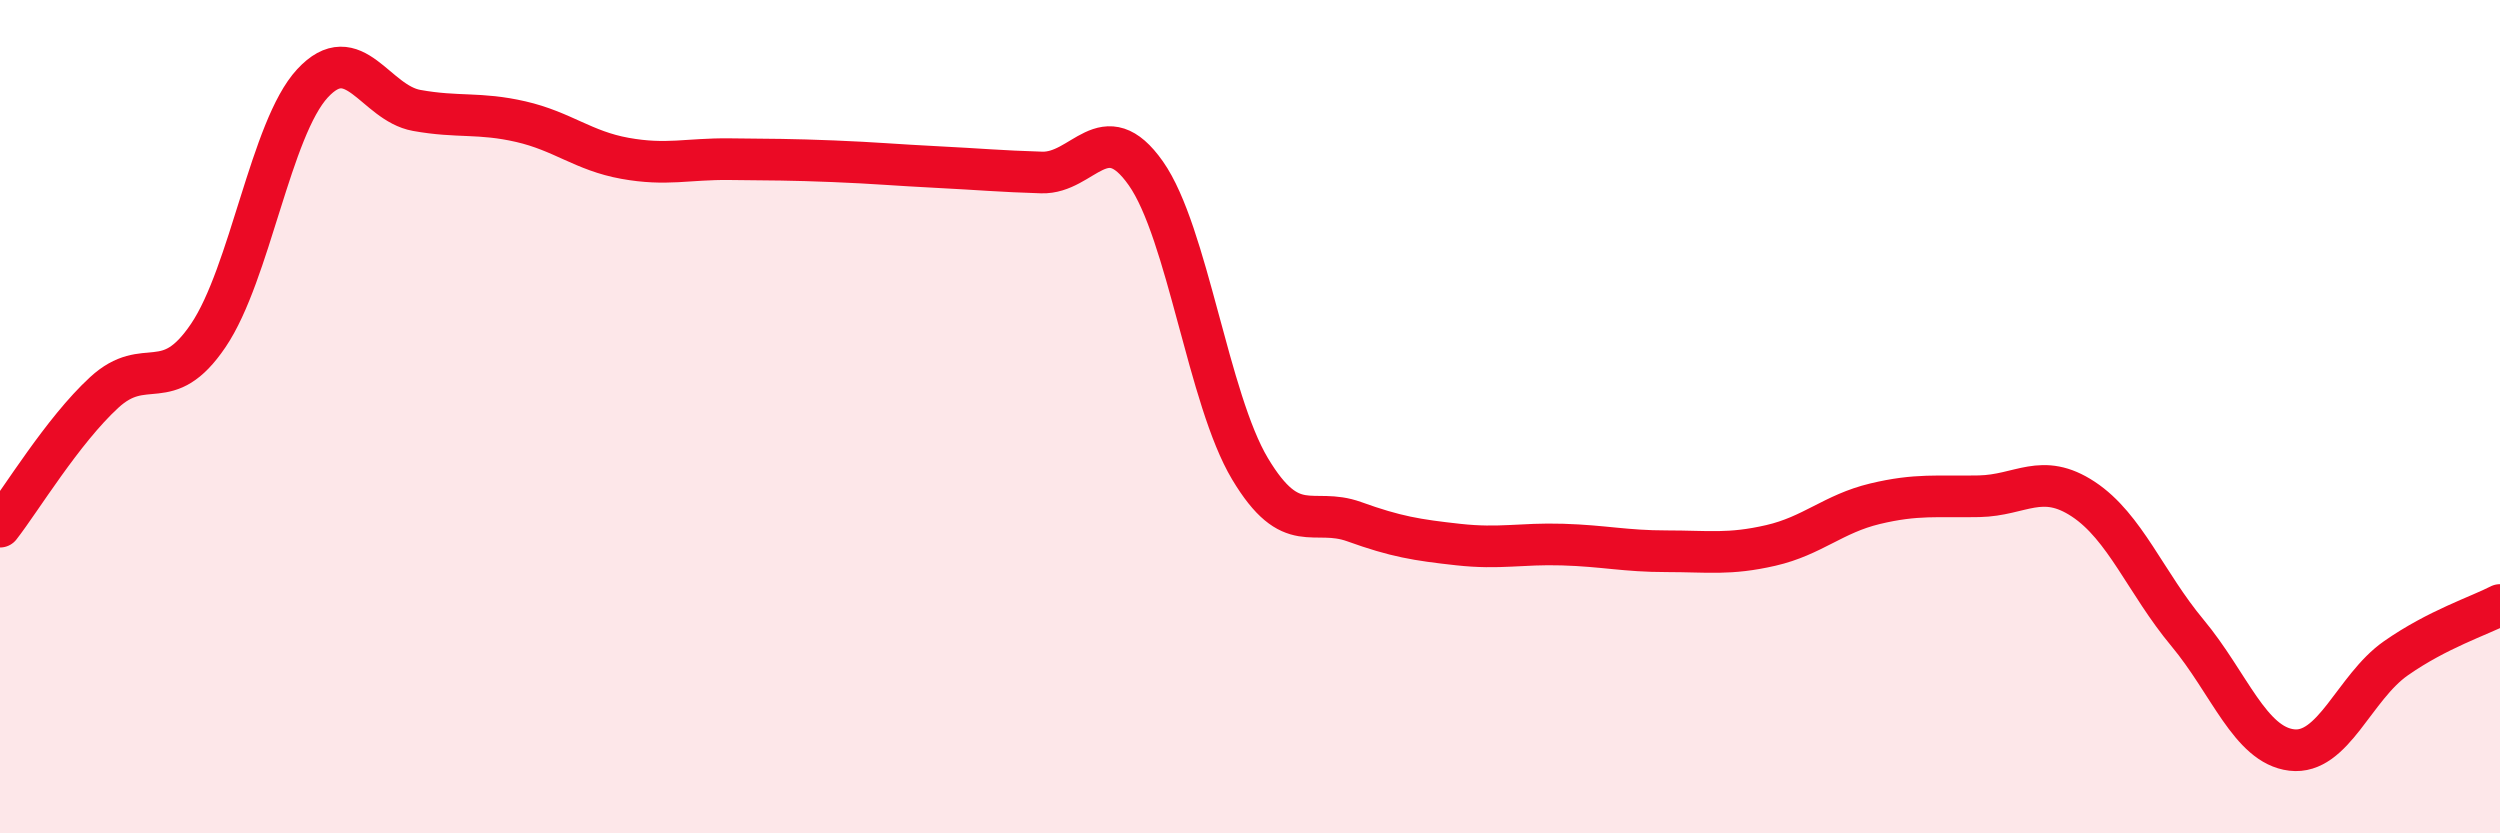
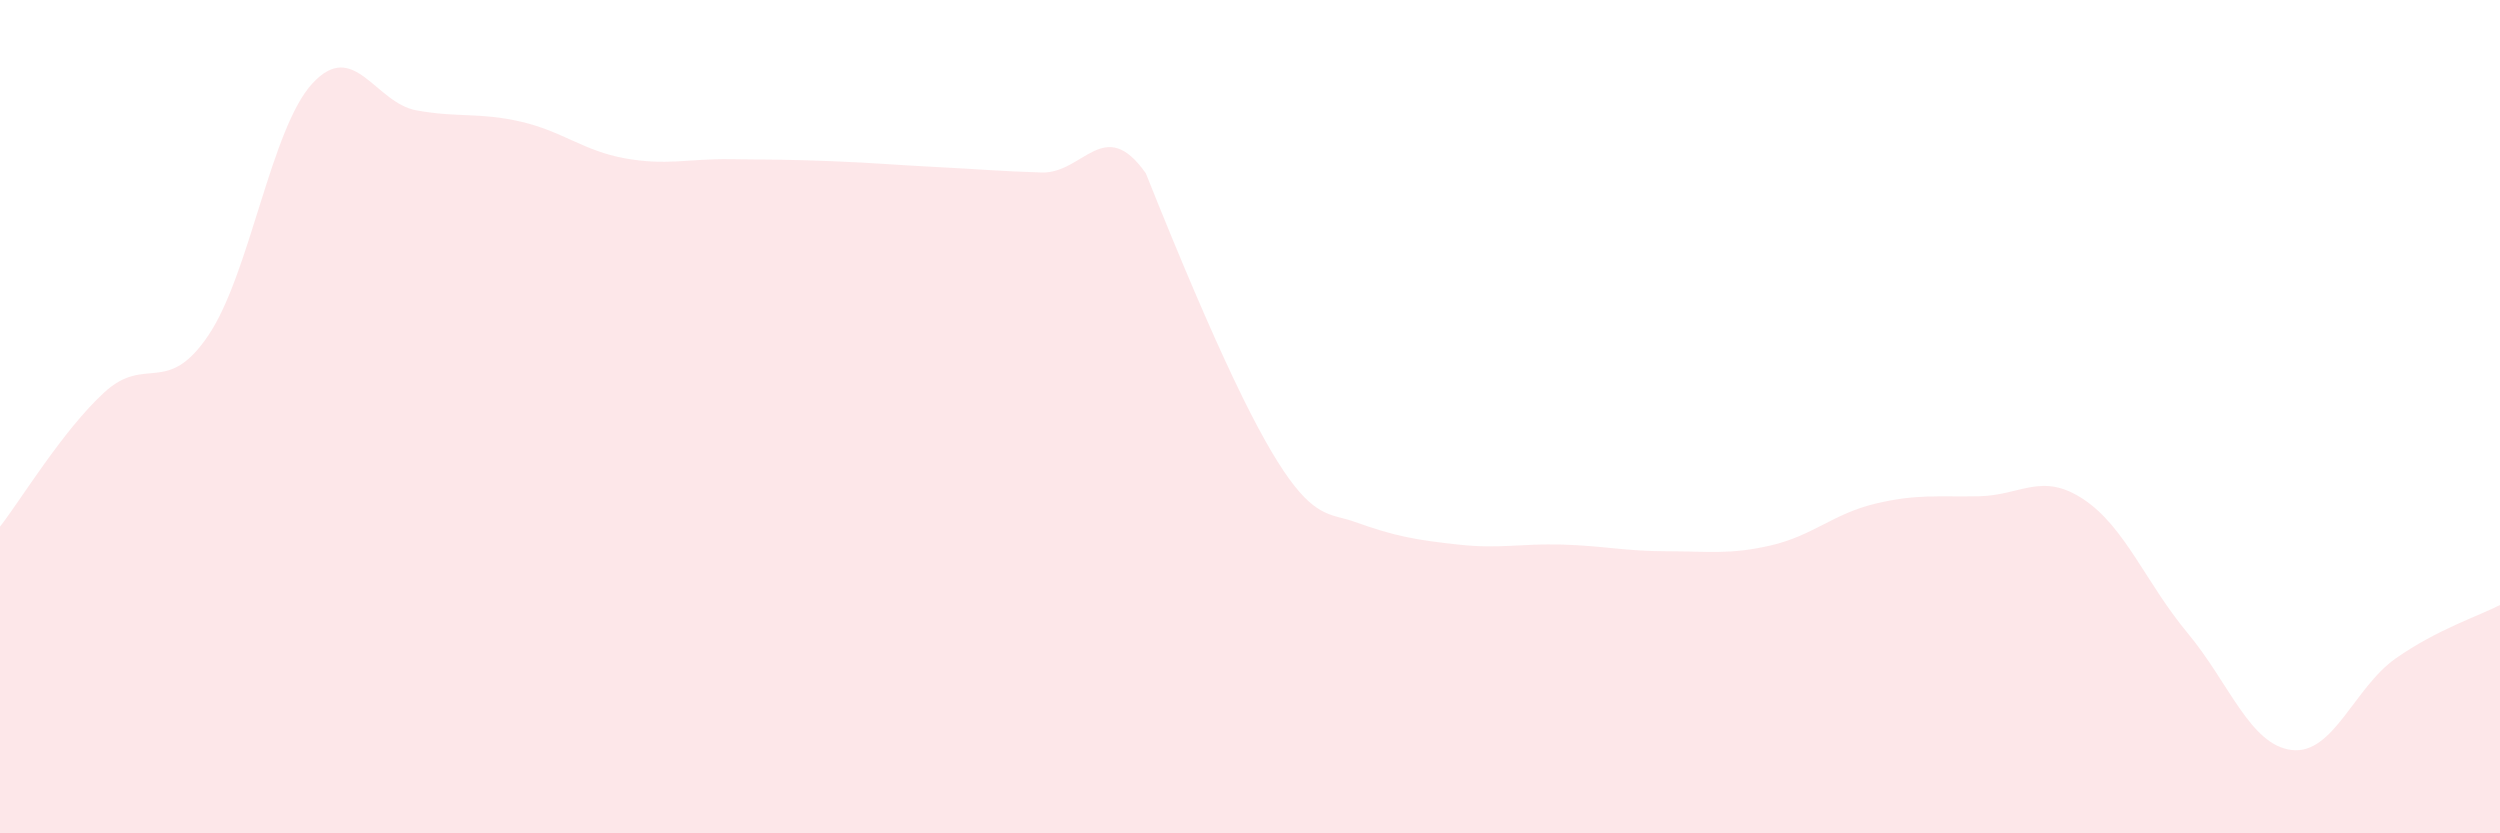
<svg xmlns="http://www.w3.org/2000/svg" width="60" height="20" viewBox="0 0 60 20">
-   <path d="M 0,12.64 C 0.5,12 1.5,10.34 2.5,9.42 C 3.5,8.5 4,9.53 5,8.05 C 6,6.57 6.5,3.08 7.5,2 C 8.5,0.92 9,2.47 10,2.65 C 11,2.83 11.5,2.69 12.5,2.92 C 13.5,3.15 14,3.62 15,3.8 C 16,3.98 16.5,3.81 17.5,3.82 C 18.5,3.83 19,3.83 20,3.87 C 21,3.91 21.5,3.96 22.5,4.01 C 23.5,4.06 24,4.11 25,4.14 C 26,4.17 26.5,2.74 27.5,4.16 C 28.5,5.58 29,9.58 30,11.25 C 31,12.92 31.5,12.16 32.5,12.52 C 33.5,12.88 34,12.96 35,13.07 C 36,13.18 36.5,13.04 37.5,13.07 C 38.5,13.1 39,13.23 40,13.23 C 41,13.23 41.5,13.32 42.5,13.09 C 43.5,12.86 44,12.33 45,12.09 C 46,11.85 46.5,11.93 47.5,11.91 C 48.5,11.89 49,11.32 50,11.98 C 51,12.64 51.5,13.99 52.5,15.19 C 53.5,16.39 54,17.88 55,18 C 56,18.12 56.5,16.5 57.5,15.8 C 58.5,15.1 59.5,14.78 60,14.52L60 20L0 20Z" fill="#EB0A25" opacity="0.1" stroke-linecap="round" stroke-linejoin="round" />
-   <path d="M 0,12.64 C 0.5,12 1.5,10.34 2.5,9.42 C 3.5,8.5 4,9.53 5,8.05 C 6,6.57 6.5,3.08 7.5,2 C 8.5,0.92 9,2.47 10,2.65 C 11,2.83 11.5,2.69 12.5,2.92 C 13.5,3.15 14,3.62 15,3.8 C 16,3.98 16.5,3.81 17.5,3.82 C 18.5,3.83 19,3.83 20,3.87 C 21,3.91 21.5,3.96 22.5,4.01 C 23.5,4.06 24,4.11 25,4.14 C 26,4.17 26.5,2.74 27.5,4.16 C 28.5,5.58 29,9.58 30,11.25 C 31,12.92 31.5,12.16 32.5,12.52 C 33.5,12.88 34,12.96 35,13.07 C 36,13.18 36.5,13.04 37.5,13.07 C 38.5,13.1 39,13.23 40,13.23 C 41,13.23 41.5,13.32 42.5,13.09 C 43.5,12.86 44,12.33 45,12.09 C 46,11.85 46.5,11.93 47.5,11.91 C 48.5,11.89 49,11.32 50,11.98 C 51,12.64 51.5,13.99 52.5,15.19 C 53.5,16.39 54,17.88 55,18 C 56,18.12 56.5,16.5 57.5,15.8 C 58.5,15.1 59.5,14.78 60,14.52" stroke="#EB0A25" stroke-width="1" fill="none" stroke-linecap="round" stroke-linejoin="round" />
+   <path d="M 0,12.64 C 0.5,12 1.5,10.34 2.5,9.42 C 3.5,8.5 4,9.53 5,8.05 C 6,6.57 6.5,3.08 7.5,2 C 8.5,0.92 9,2.47 10,2.65 C 11,2.83 11.5,2.69 12.5,2.92 C 13.5,3.15 14,3.62 15,3.8 C 16,3.98 16.5,3.81 17.5,3.82 C 18.5,3.83 19,3.83 20,3.87 C 21,3.91 21.5,3.96 22.5,4.01 C 23.5,4.06 24,4.11 25,4.14 C 26,4.17 26.5,2.74 27.5,4.16 C 31,12.92 31.5,12.16 32.5,12.52 C 33.5,12.88 34,12.96 35,13.07 C 36,13.18 36.5,13.04 37.5,13.07 C 38.5,13.1 39,13.23 40,13.23 C 41,13.23 41.5,13.32 42.5,13.09 C 43.5,12.86 44,12.33 45,12.09 C 46,11.85 46.5,11.93 47.5,11.91 C 48.5,11.89 49,11.32 50,11.98 C 51,12.64 51.5,13.99 52.5,15.19 C 53.5,16.39 54,17.88 55,18 C 56,18.12 56.5,16.5 57.5,15.8 C 58.5,15.1 59.5,14.78 60,14.52L60 20L0 20Z" fill="#EB0A25" opacity="0.1" stroke-linecap="round" stroke-linejoin="round" />
</svg>